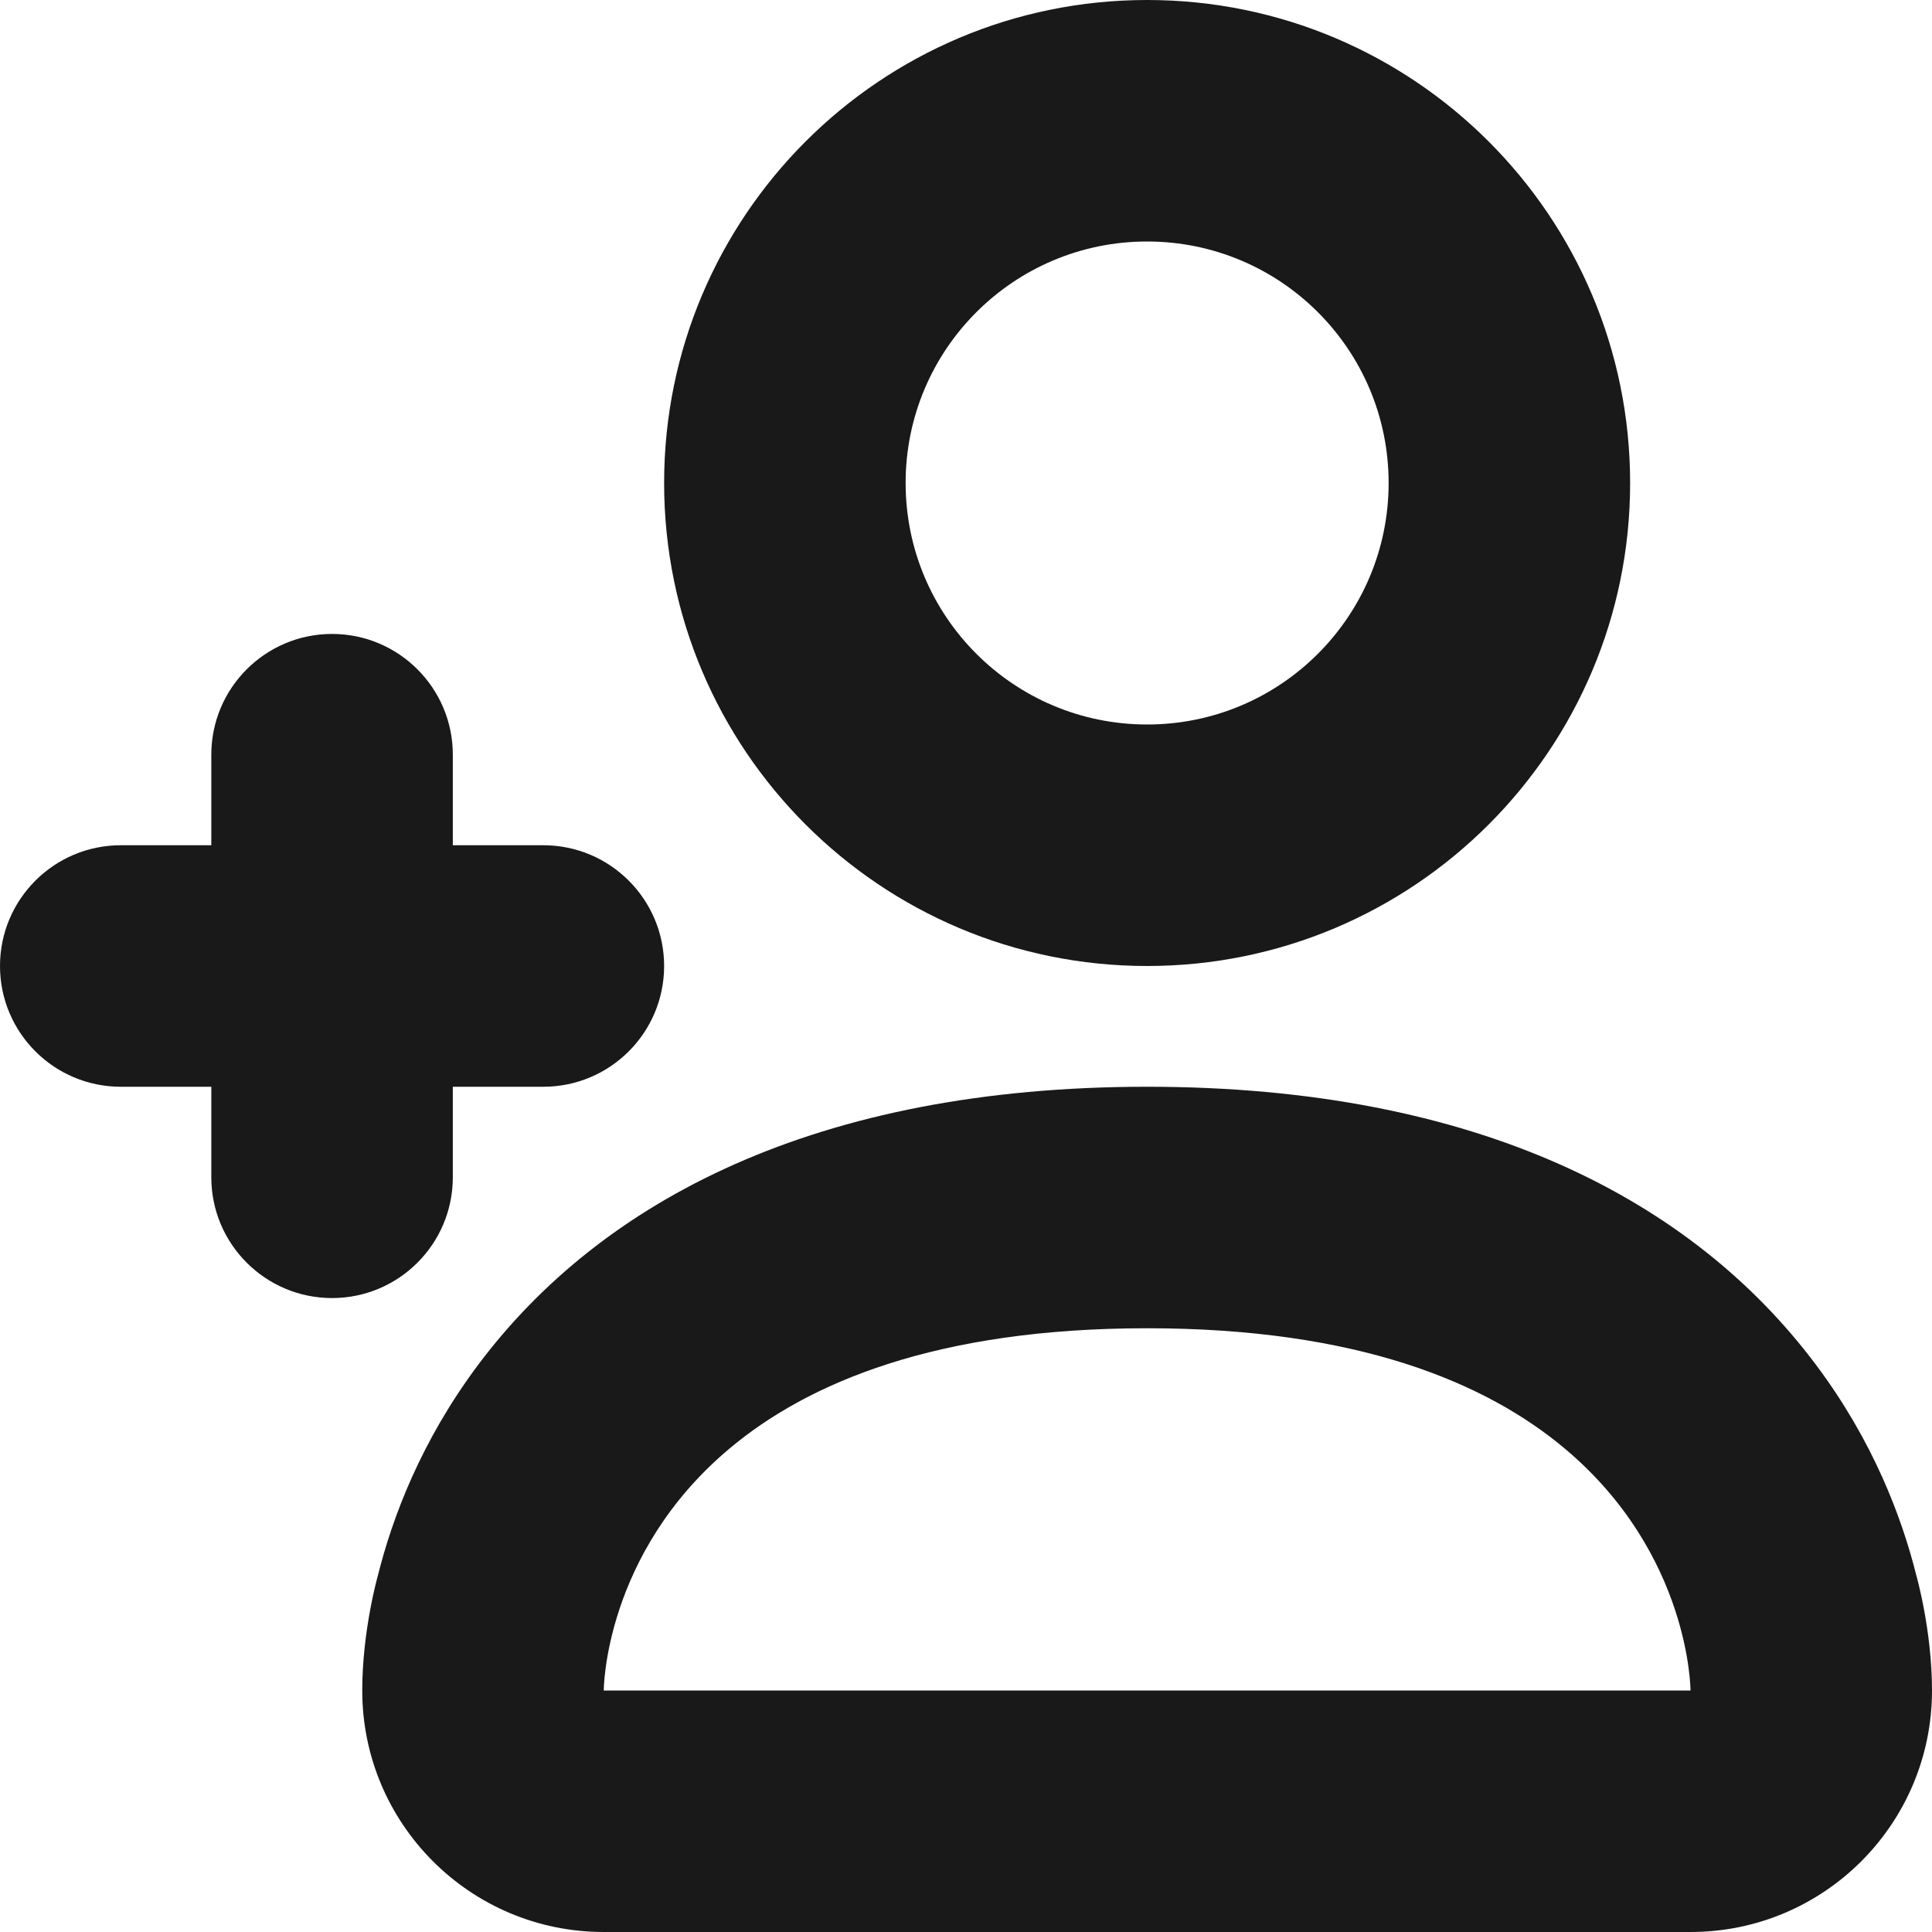
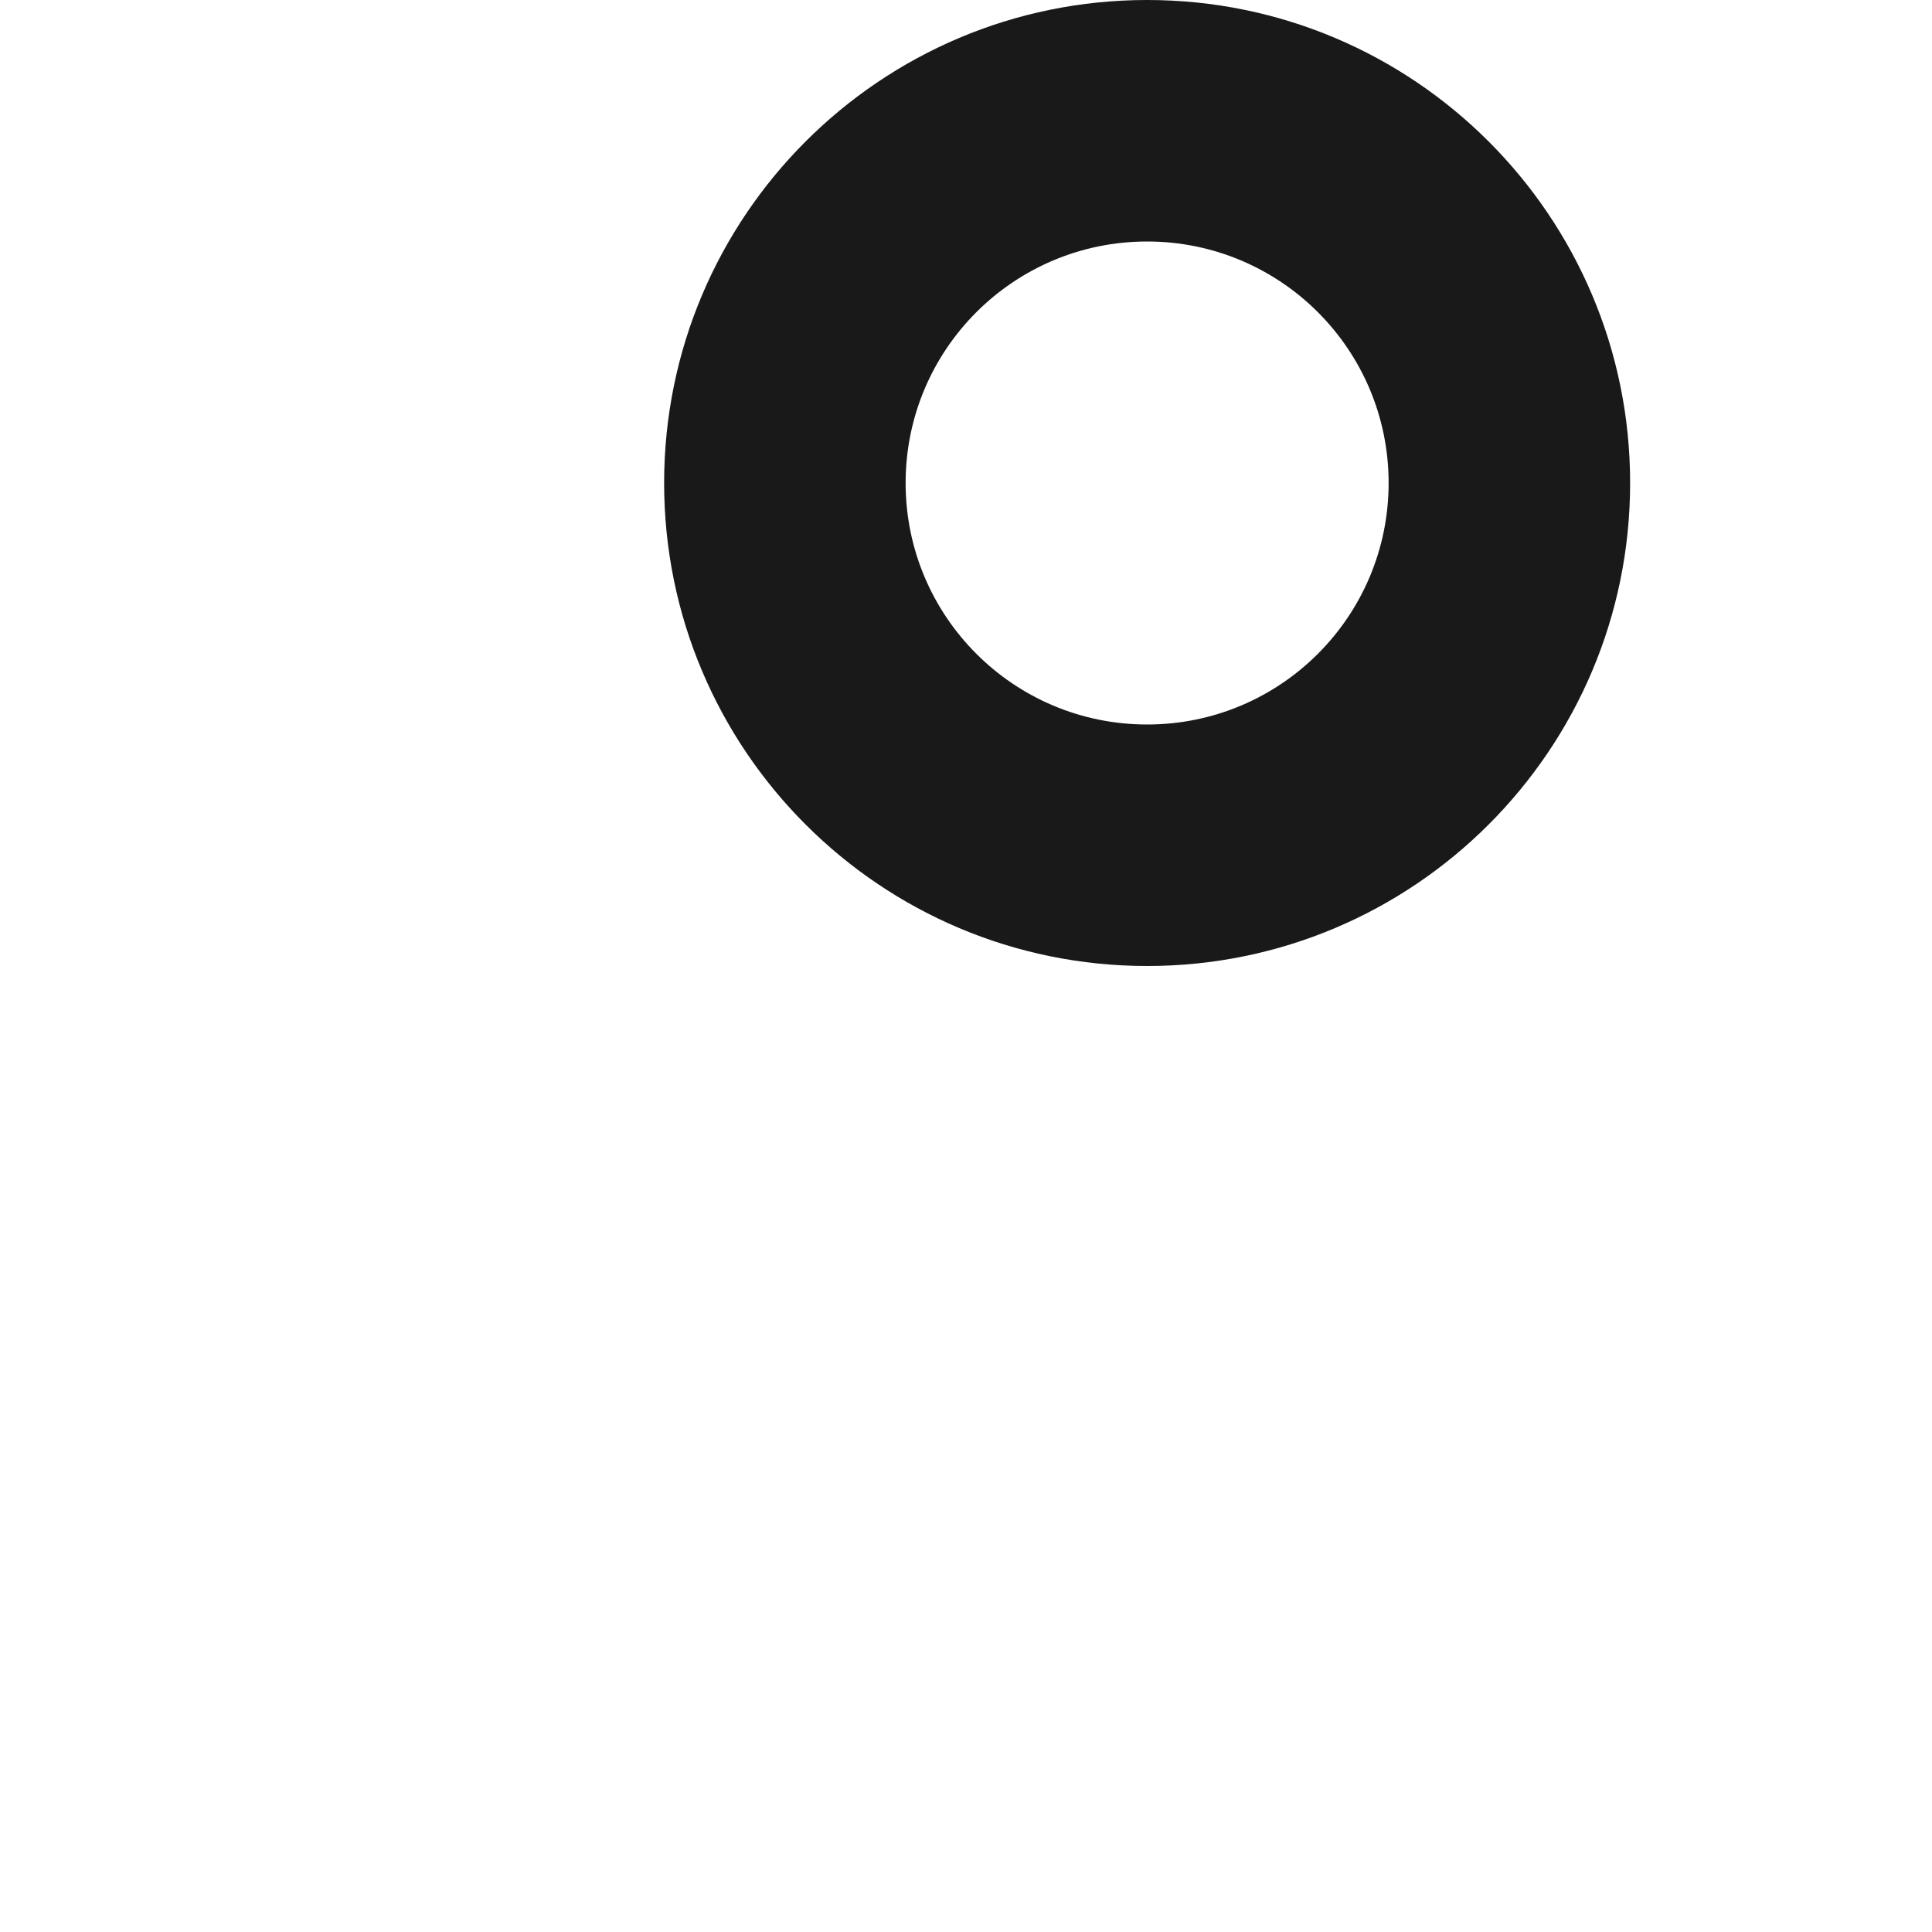
<svg xmlns="http://www.w3.org/2000/svg" width="16" height="16" viewBox="0 0 16 16" fill="none">
-   <path fill-rule="evenodd" clip-rule="evenodd" d="M14 16C15.105 16 16 15.105 16 14C16 13.5 15.87 13.046 15.87 13.046C15.75 12.566 15.512 11.932 15.037 11.3C14.02 9.943 12.238 9 9.5 9C6.762 9 4.98 9.943 3.962 11.3C3.488 11.932 3.25 12.566 3.13 13.046C3.13 13.046 3 13.5 3 14C3 15.105 3.895 16 5 16H14ZM14 14C14 14 14 12.873 12.963 12C12.309 11.449 11.241 11 9.5 11C7.759 11 6.691 11.449 6.037 12C5 12.873 5 14 5 14H14Z" fill="#191919" />
  <path fill-rule="evenodd" clip-rule="evenodd" d="M13.5 4C13.5 6.209 11.709 8 9.5 8C7.291 8 5.5 6.209 5.5 4C5.5 1.791 7.291 0 9.5 0C11.709 0 13.5 1.791 13.5 4ZM9.5 6C10.605 6 11.5 5.105 11.5 4C11.5 2.895 10.605 2 9.5 2C8.395 2 7.5 2.895 7.5 4C7.5 5.105 8.395 6 9.5 6Z" fill="#191919" />
-   <path d="M3.75 6.25C3.75 5.698 3.302 5.25 2.75 5.25C2.198 5.25 1.75 5.698 1.75 6.25V7H1C0.448 7 0 7.448 0 8C0 8.552 0.448 9 1 9H1.75V9.75C1.75 10.302 2.198 10.75 2.75 10.75C3.302 10.75 3.75 10.302 3.75 9.75V9H4.5C5.052 9 5.5 8.552 5.5 8C5.5 7.448 5.052 7 4.5 7H3.75V6.25Z" fill="#191919" />
</svg>